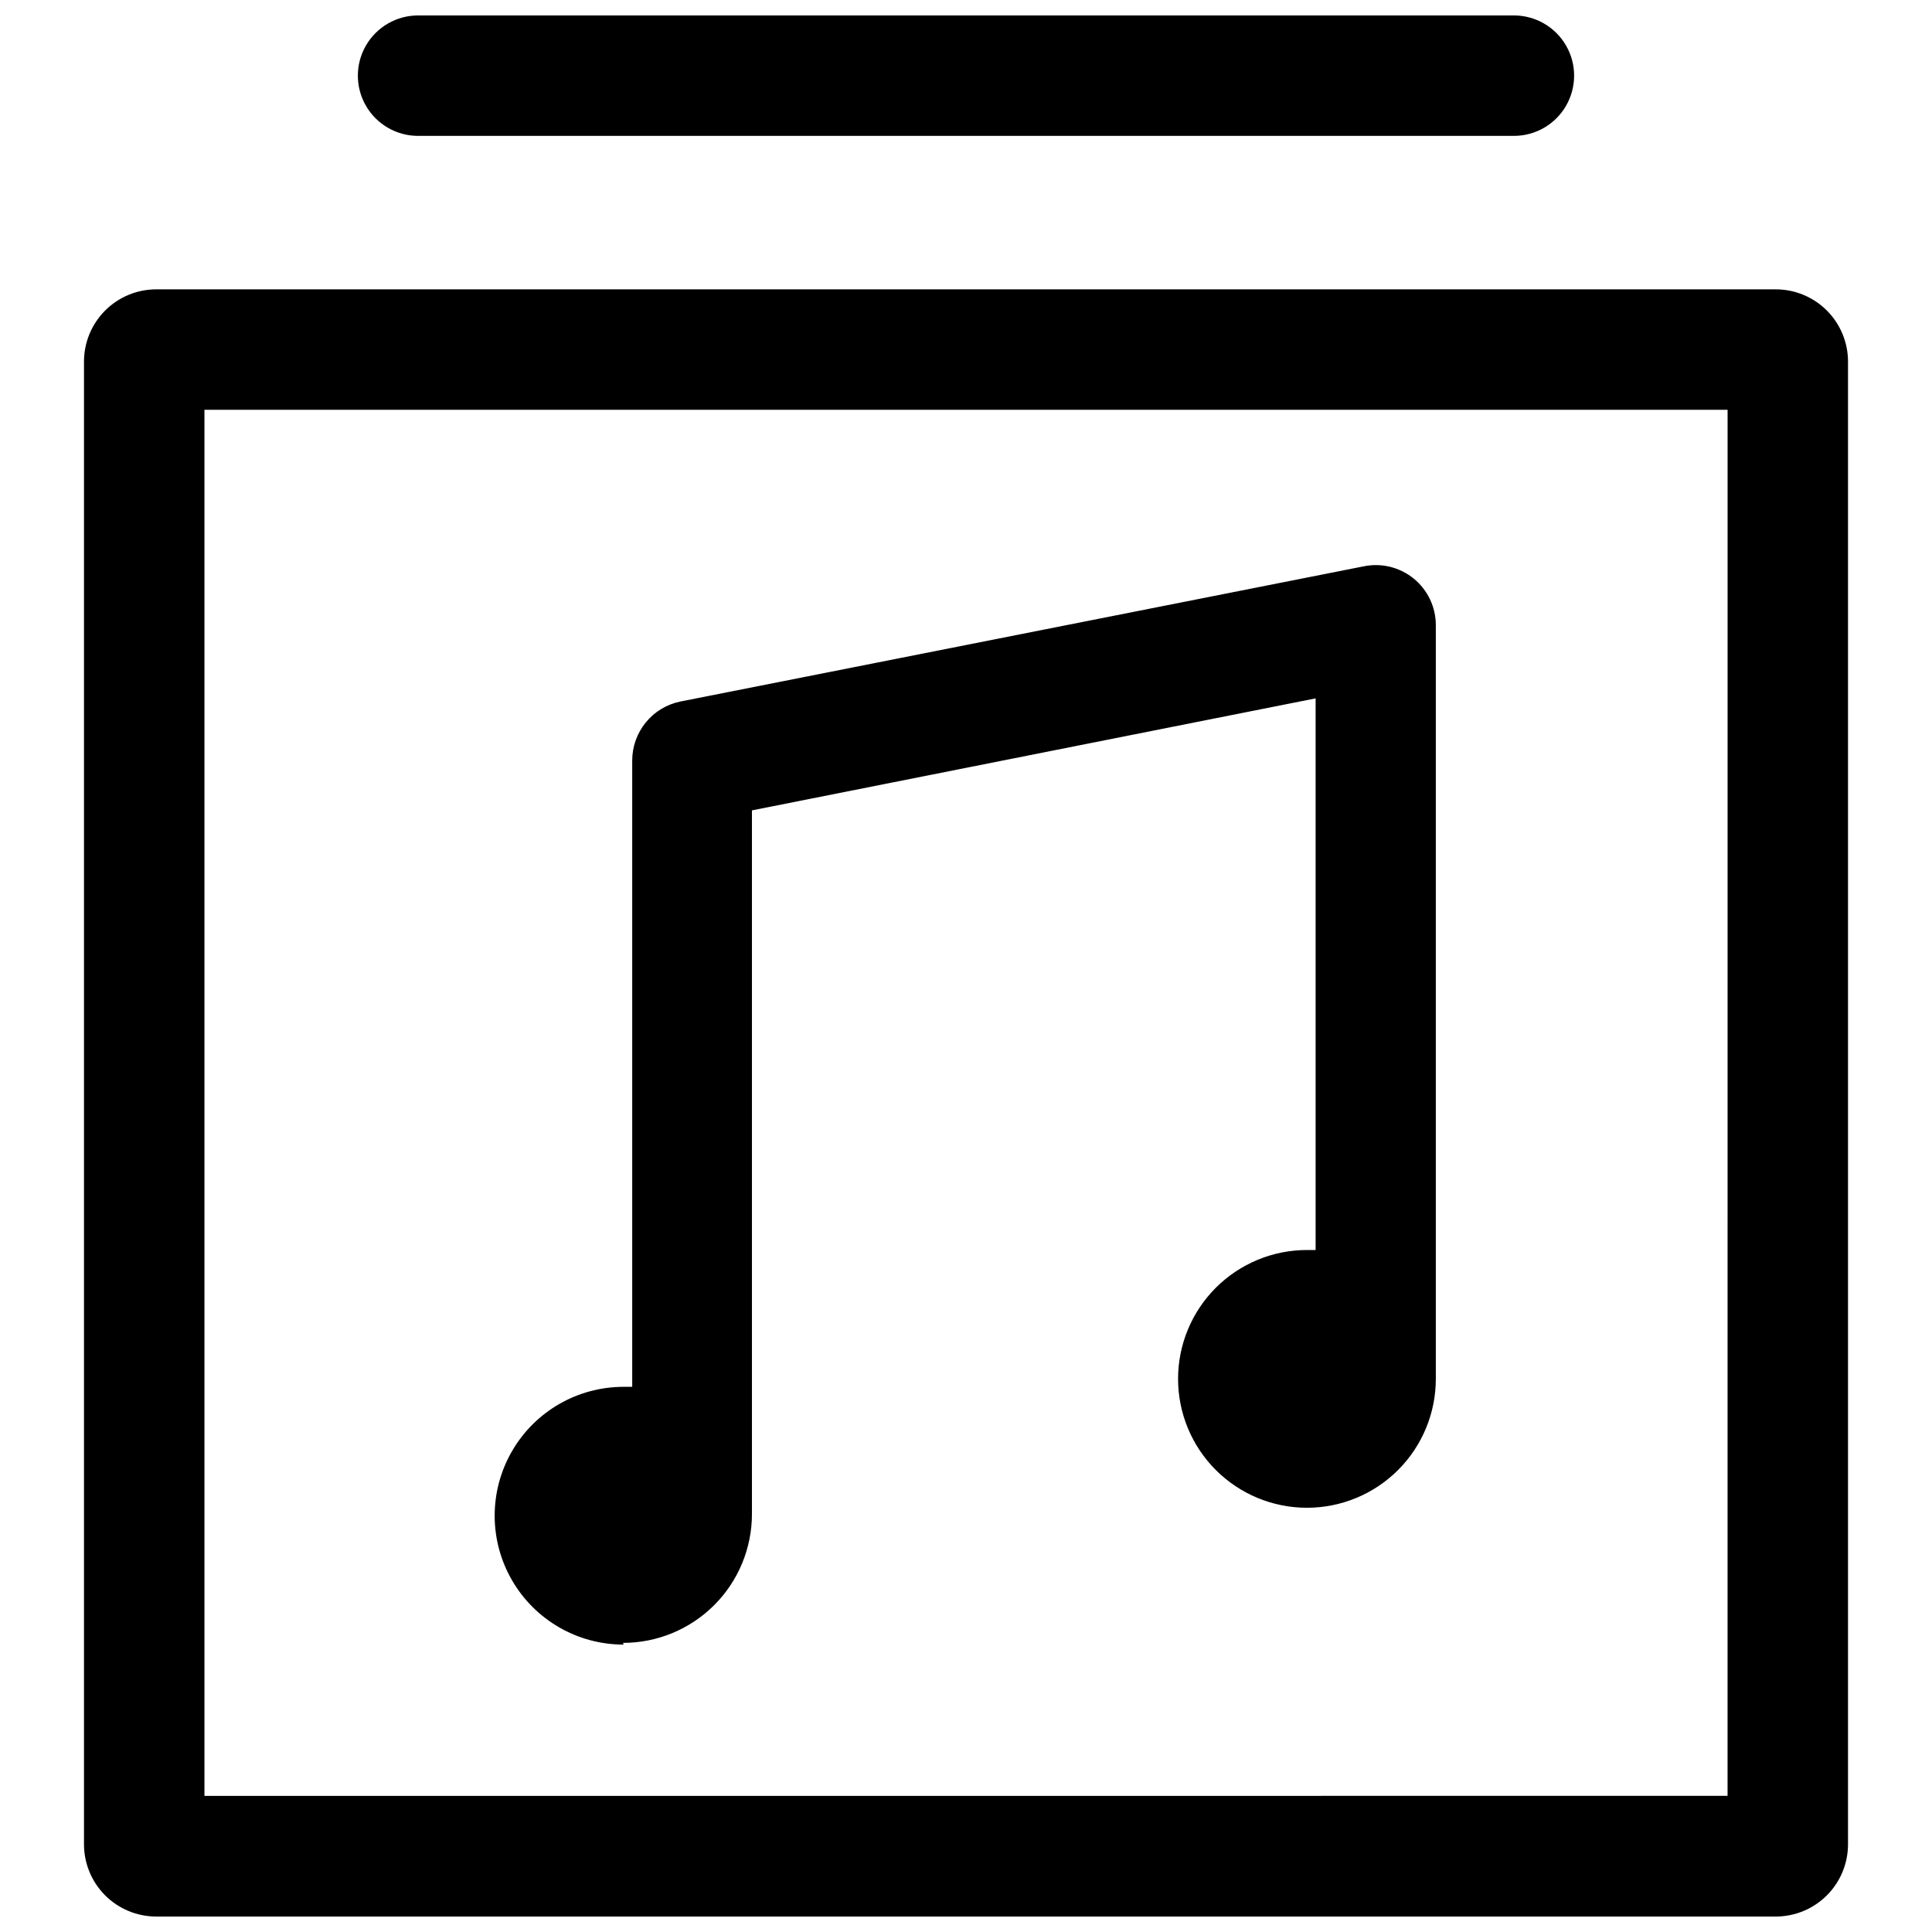
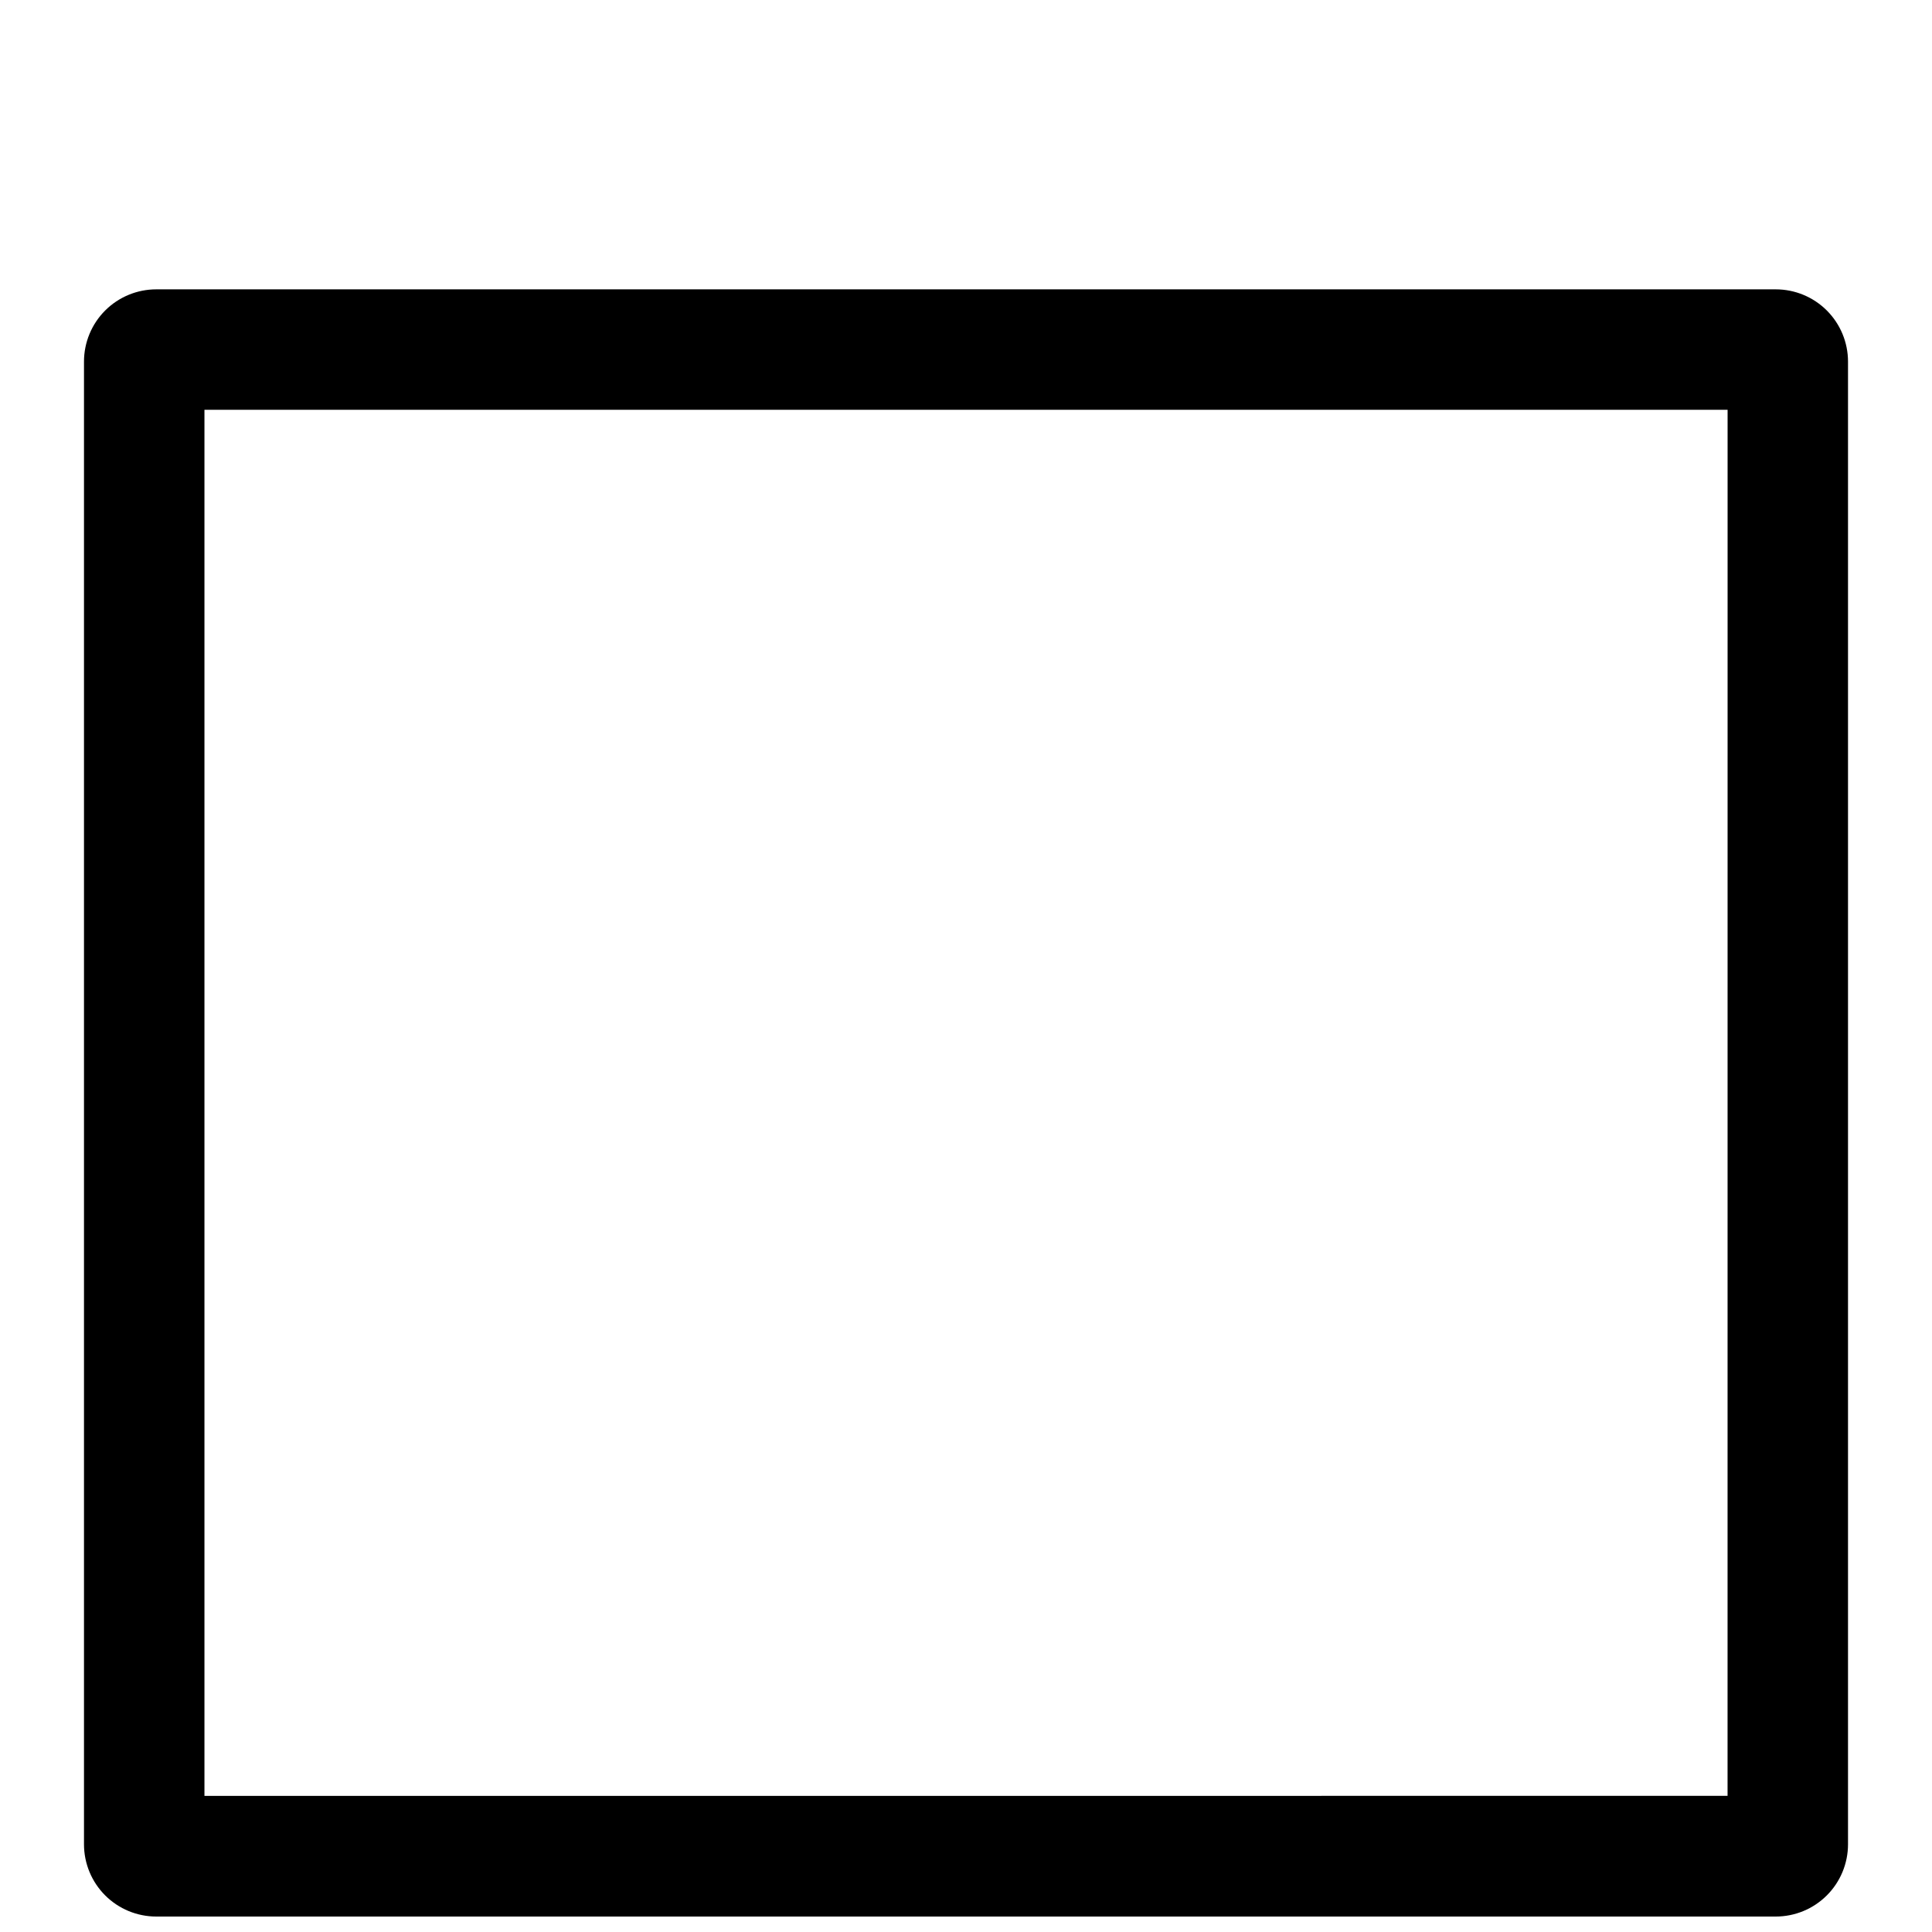
<svg xmlns="http://www.w3.org/2000/svg" width="800px" height="800px" version="1.1" viewBox="144 144 512 512">
  <defs>
    <clipPath id="b">
      <path d="m166 220h468v431.9h-468z" />
    </clipPath>
    <clipPath id="a">
-       <path d="m238 148.09h324v32.906h-324z" />
-     </clipPath>
+       </clipPath>
  </defs>
  <g clip-path="url(#b)">
    <path d="m614.59 220.68h-429.18c-5.078 0-9.949 2.019-13.543 5.609-3.59 3.594-5.609 8.465-5.609 13.543v392.92c0 5.082 2.019 9.953 5.609 13.543 3.594 3.594 8.465 5.609 13.543 5.609h429.18c5.078 0 9.949-2.016 13.543-5.609 3.59-3.59 5.609-8.461 5.609-13.543v-392.92c0-5.078-2.019-9.949-5.609-13.543-3.594-3.59-8.465-5.609-13.543-5.609zm-12.77 399.24-403.64 0.004v-367.32h403.65z" />
  </g>
  <g clip-path="url(#a)">
    <path d="m254.8 180.01h290.4c5.699 0 10.969-3.039 13.82-7.981 2.852-4.938 2.852-11.02 0-15.957-2.852-4.938-8.121-7.981-13.82-7.981h-290.4c-5.703 0-10.973 3.043-13.824 7.981-2.852 4.938-2.852 11.02 0 15.957 2.852 4.941 8.121 7.981 13.824 7.981z" />
  </g>
-   <path d="m309.12 579.38c9.059 0 17.746-3.598 24.148-10.004 6.406-6.402 10.004-15.09 10.004-24.148v-0.512-1.277-184.68l149.38-29.684v146.19h-2.297-0.004c-9.055 0-17.742 3.602-24.148 10.004-6.406 6.406-10.004 15.094-10.004 24.152 0 9.059 3.598 17.742 10.004 24.148s15.094 10.004 24.148 10.004c9.059 0 17.746-3.598 24.152-10.004s10.004-15.09 10.004-24.148v-0.512-1.277-197.9c0.023-4.801-2.125-9.355-5.844-12.391-3.719-3.039-8.609-4.231-13.309-3.25l-181.04 35.816c-3.606 0.734-6.848 2.691-9.172 5.543-2.328 2.852-3.598 6.418-3.598 10.094v165.98h-2.297c-12.203 0-23.477 6.508-29.578 17.078-6.102 10.566-6.102 23.586 0 34.152 6.102 10.566 17.375 17.078 29.578 17.078z" />
</svg>